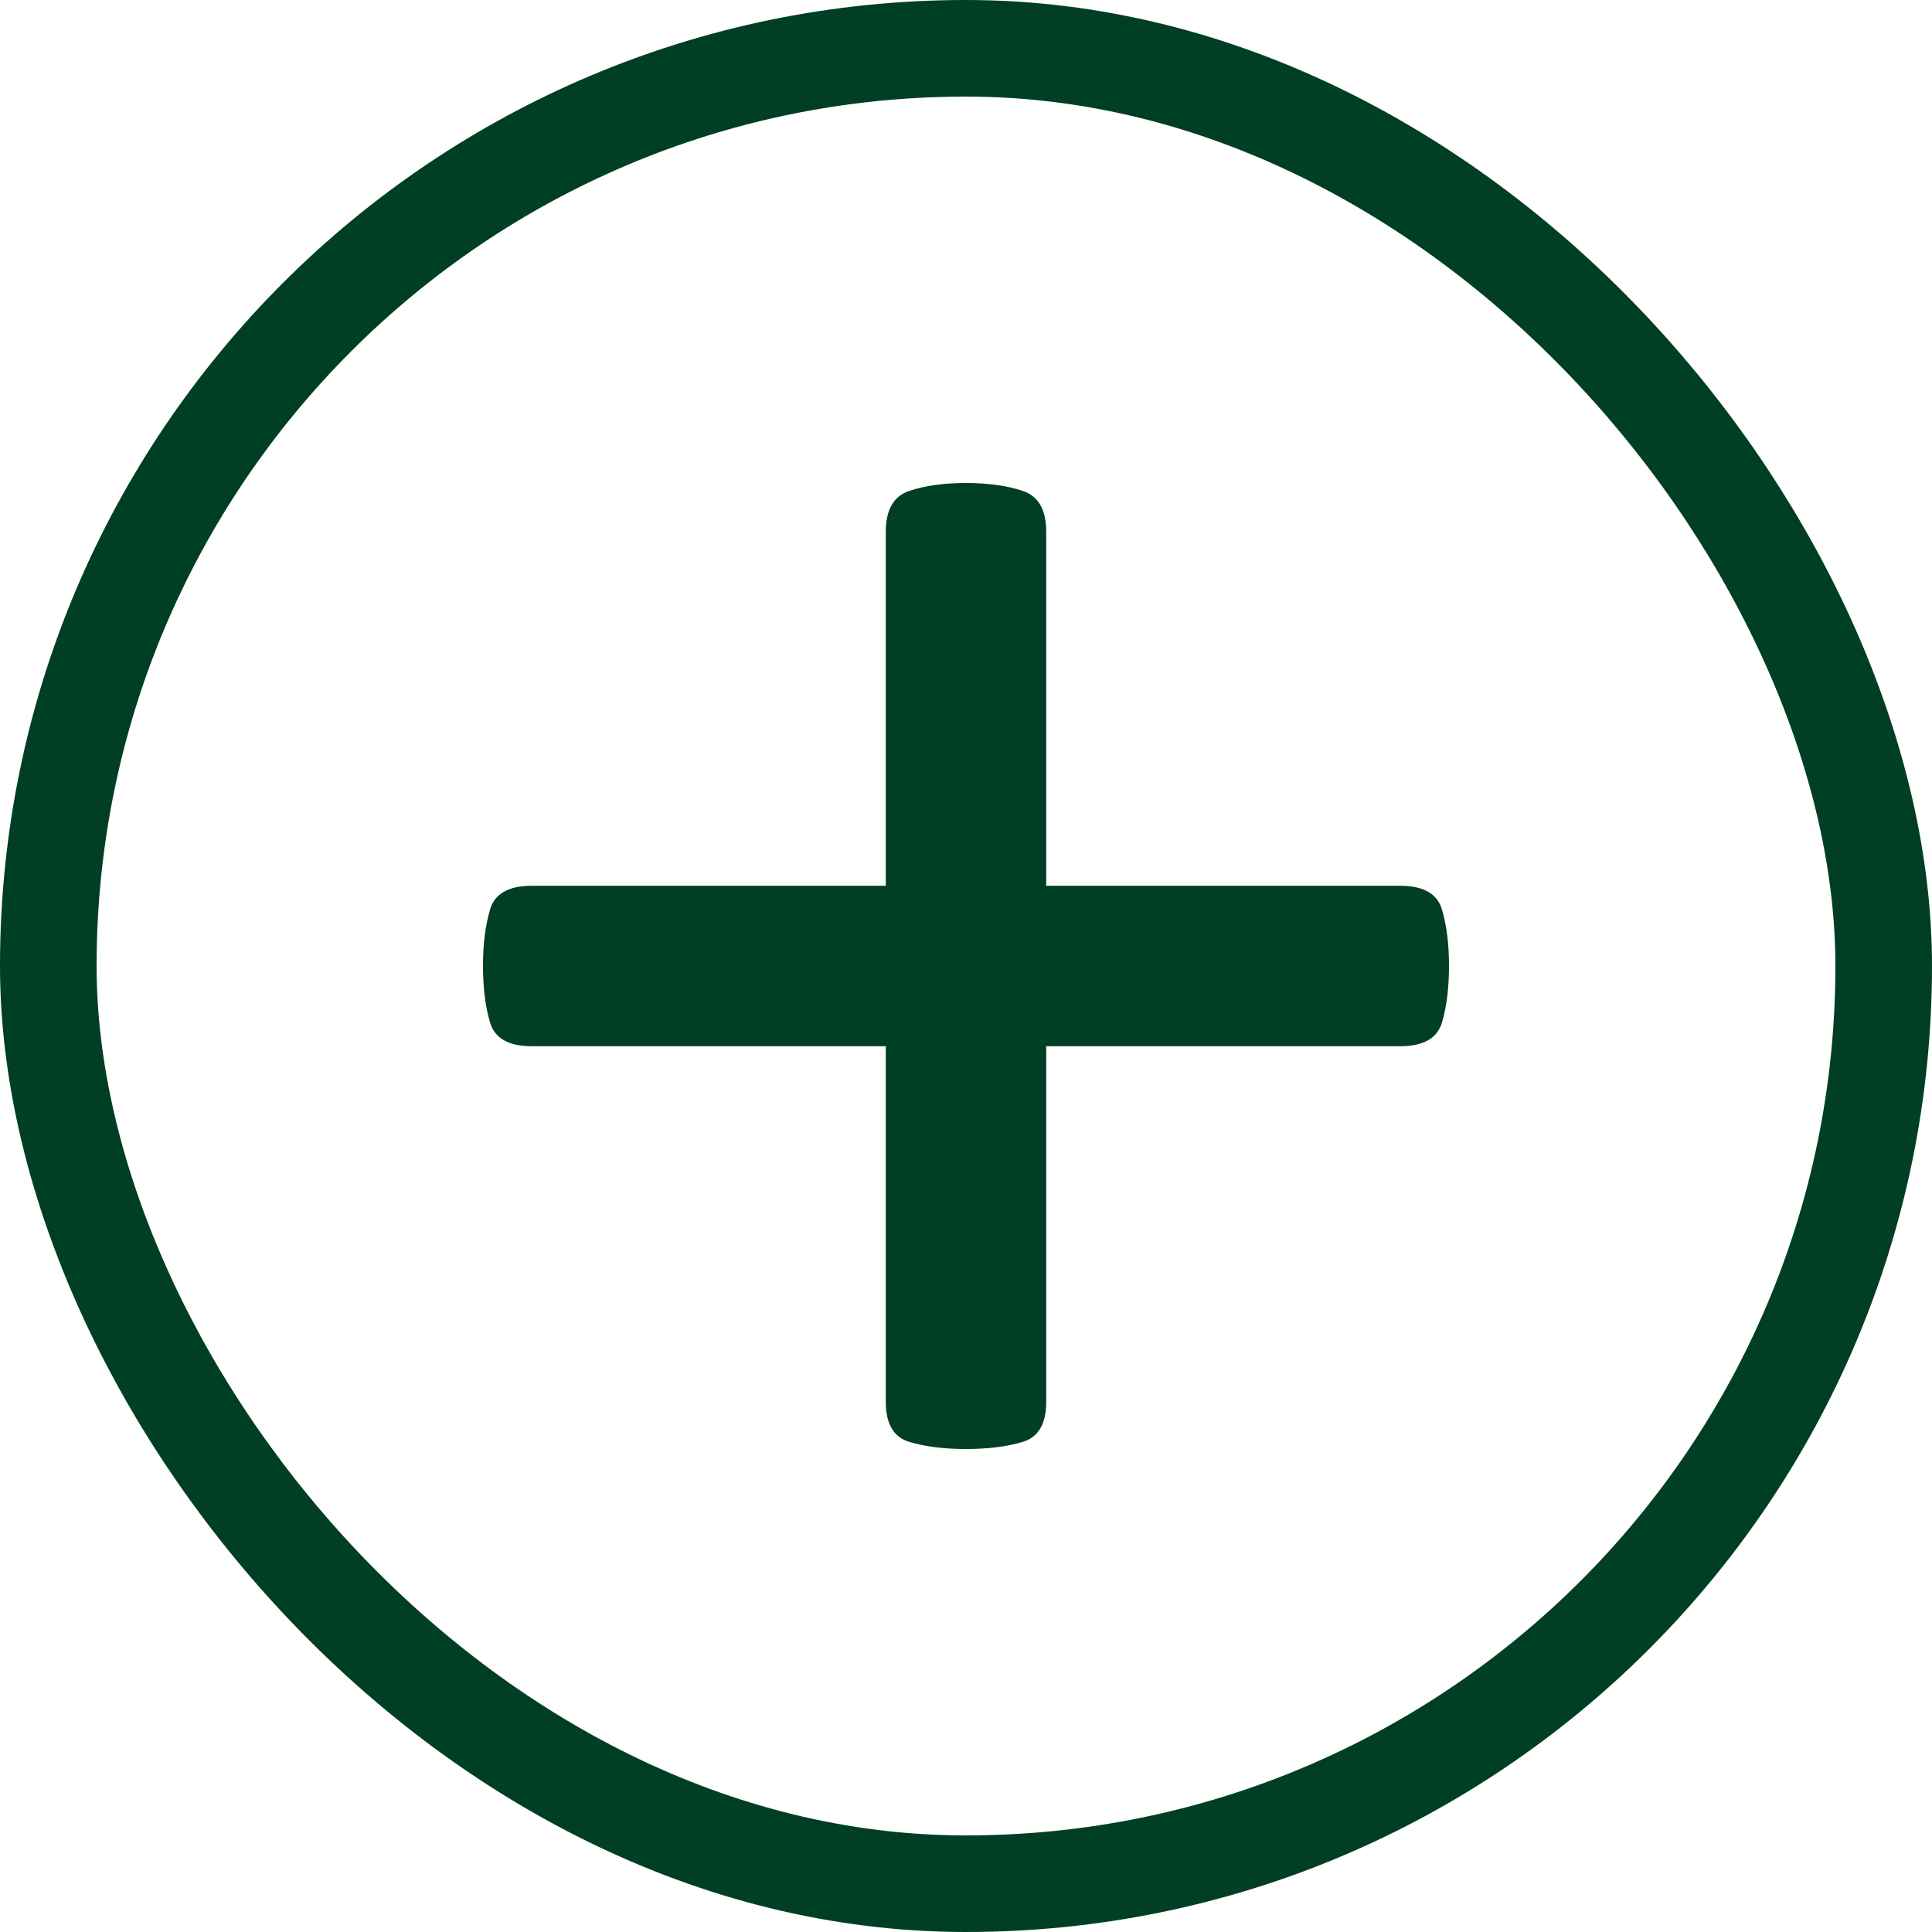
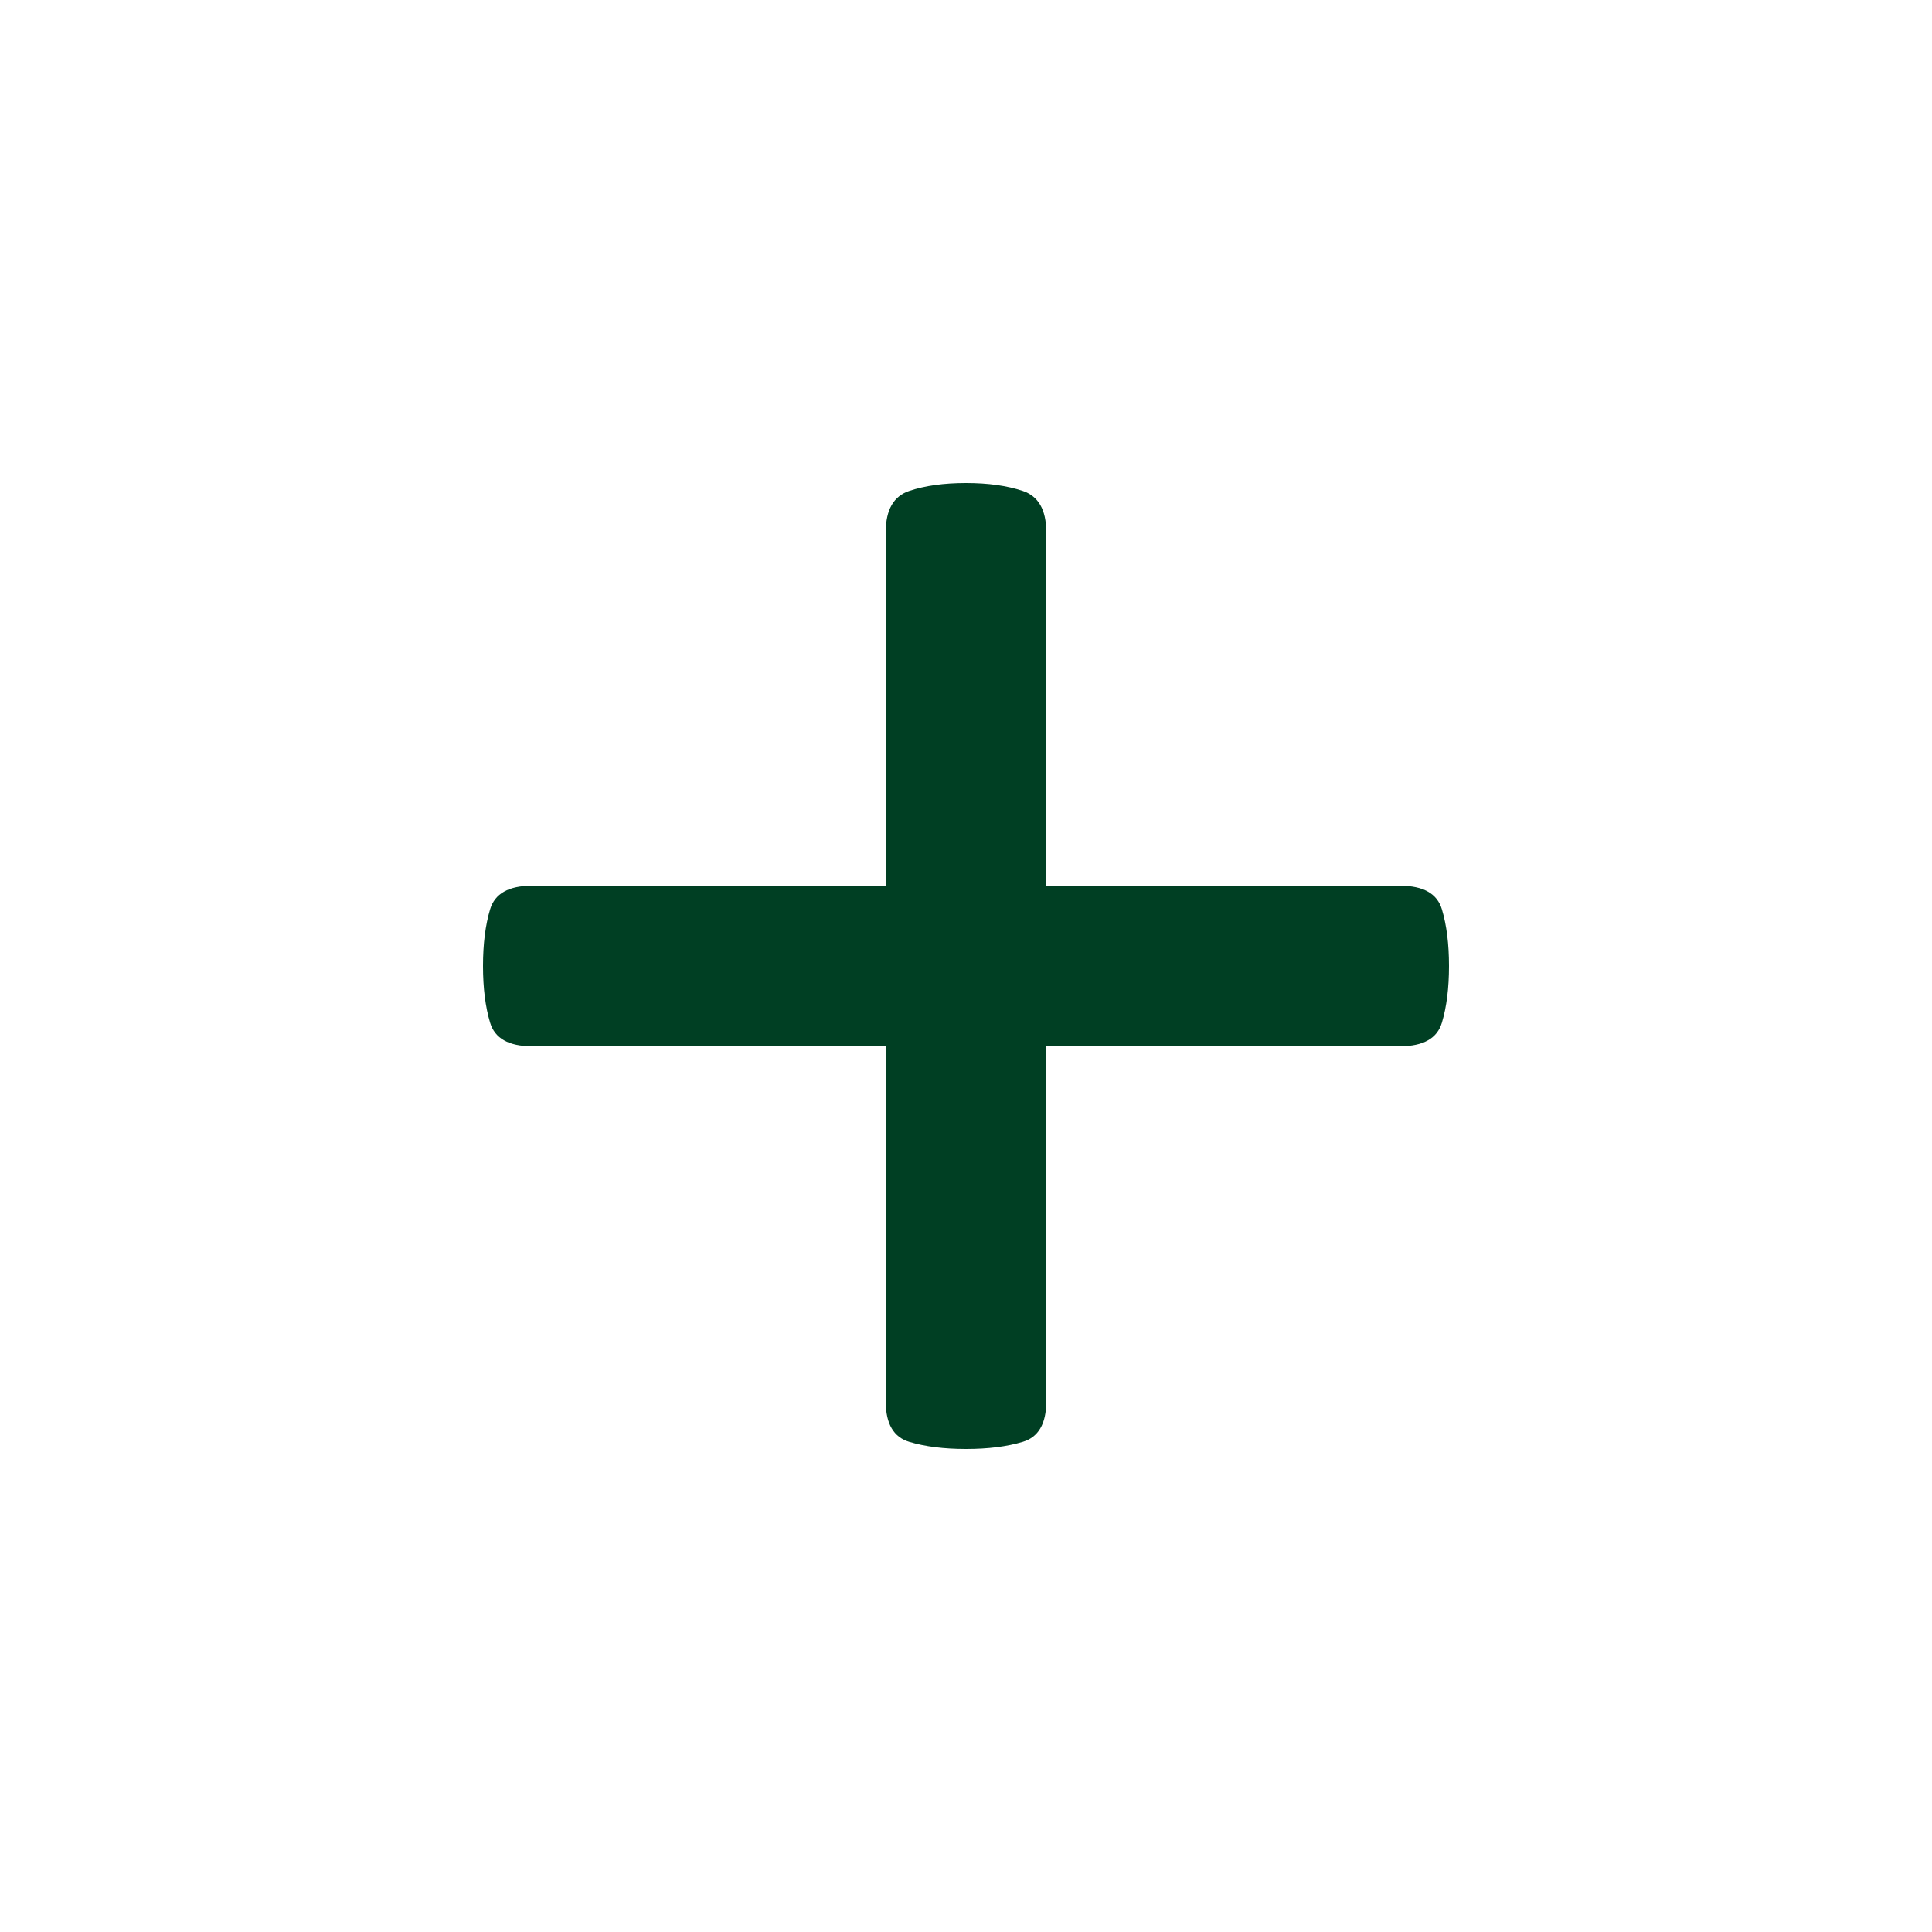
<svg xmlns="http://www.w3.org/2000/svg" width="40" height="40" viewBox="0 0 40 40" fill="none">
-   <rect x="1" y="1" width="38" height="38" rx="19" stroke="#003F23" stroke-width="2" />
  <path d="M30 20C30 20.456 29.951 20.847 29.853 21.173C29.756 21.498 29.468 21.661 28.99 21.661H21.661V29.023C21.661 29.479 21.498 29.756 21.173 29.853C20.847 29.951 20.456 30 20 30C19.544 30 19.153 29.951 18.827 29.853C18.502 29.756 18.339 29.479 18.339 29.023V21.661H11.01C10.532 21.661 10.244 21.498 10.147 21.173C10.049 20.847 10 20.456 10 20C10 19.544 10.049 19.153 10.147 18.827C10.244 18.502 10.532 18.339 11.01 18.339H18.339V11.01C18.339 10.554 18.502 10.271 18.827 10.163C19.153 10.054 19.544 10 20 10C20.456 10 20.847 10.054 21.173 10.163C21.498 10.271 21.661 10.554 21.661 11.01V18.339H28.99C29.468 18.339 29.756 18.502 29.853 18.827C29.951 19.153 30 19.544 30 20Z" fill="#003F23" />
</svg>